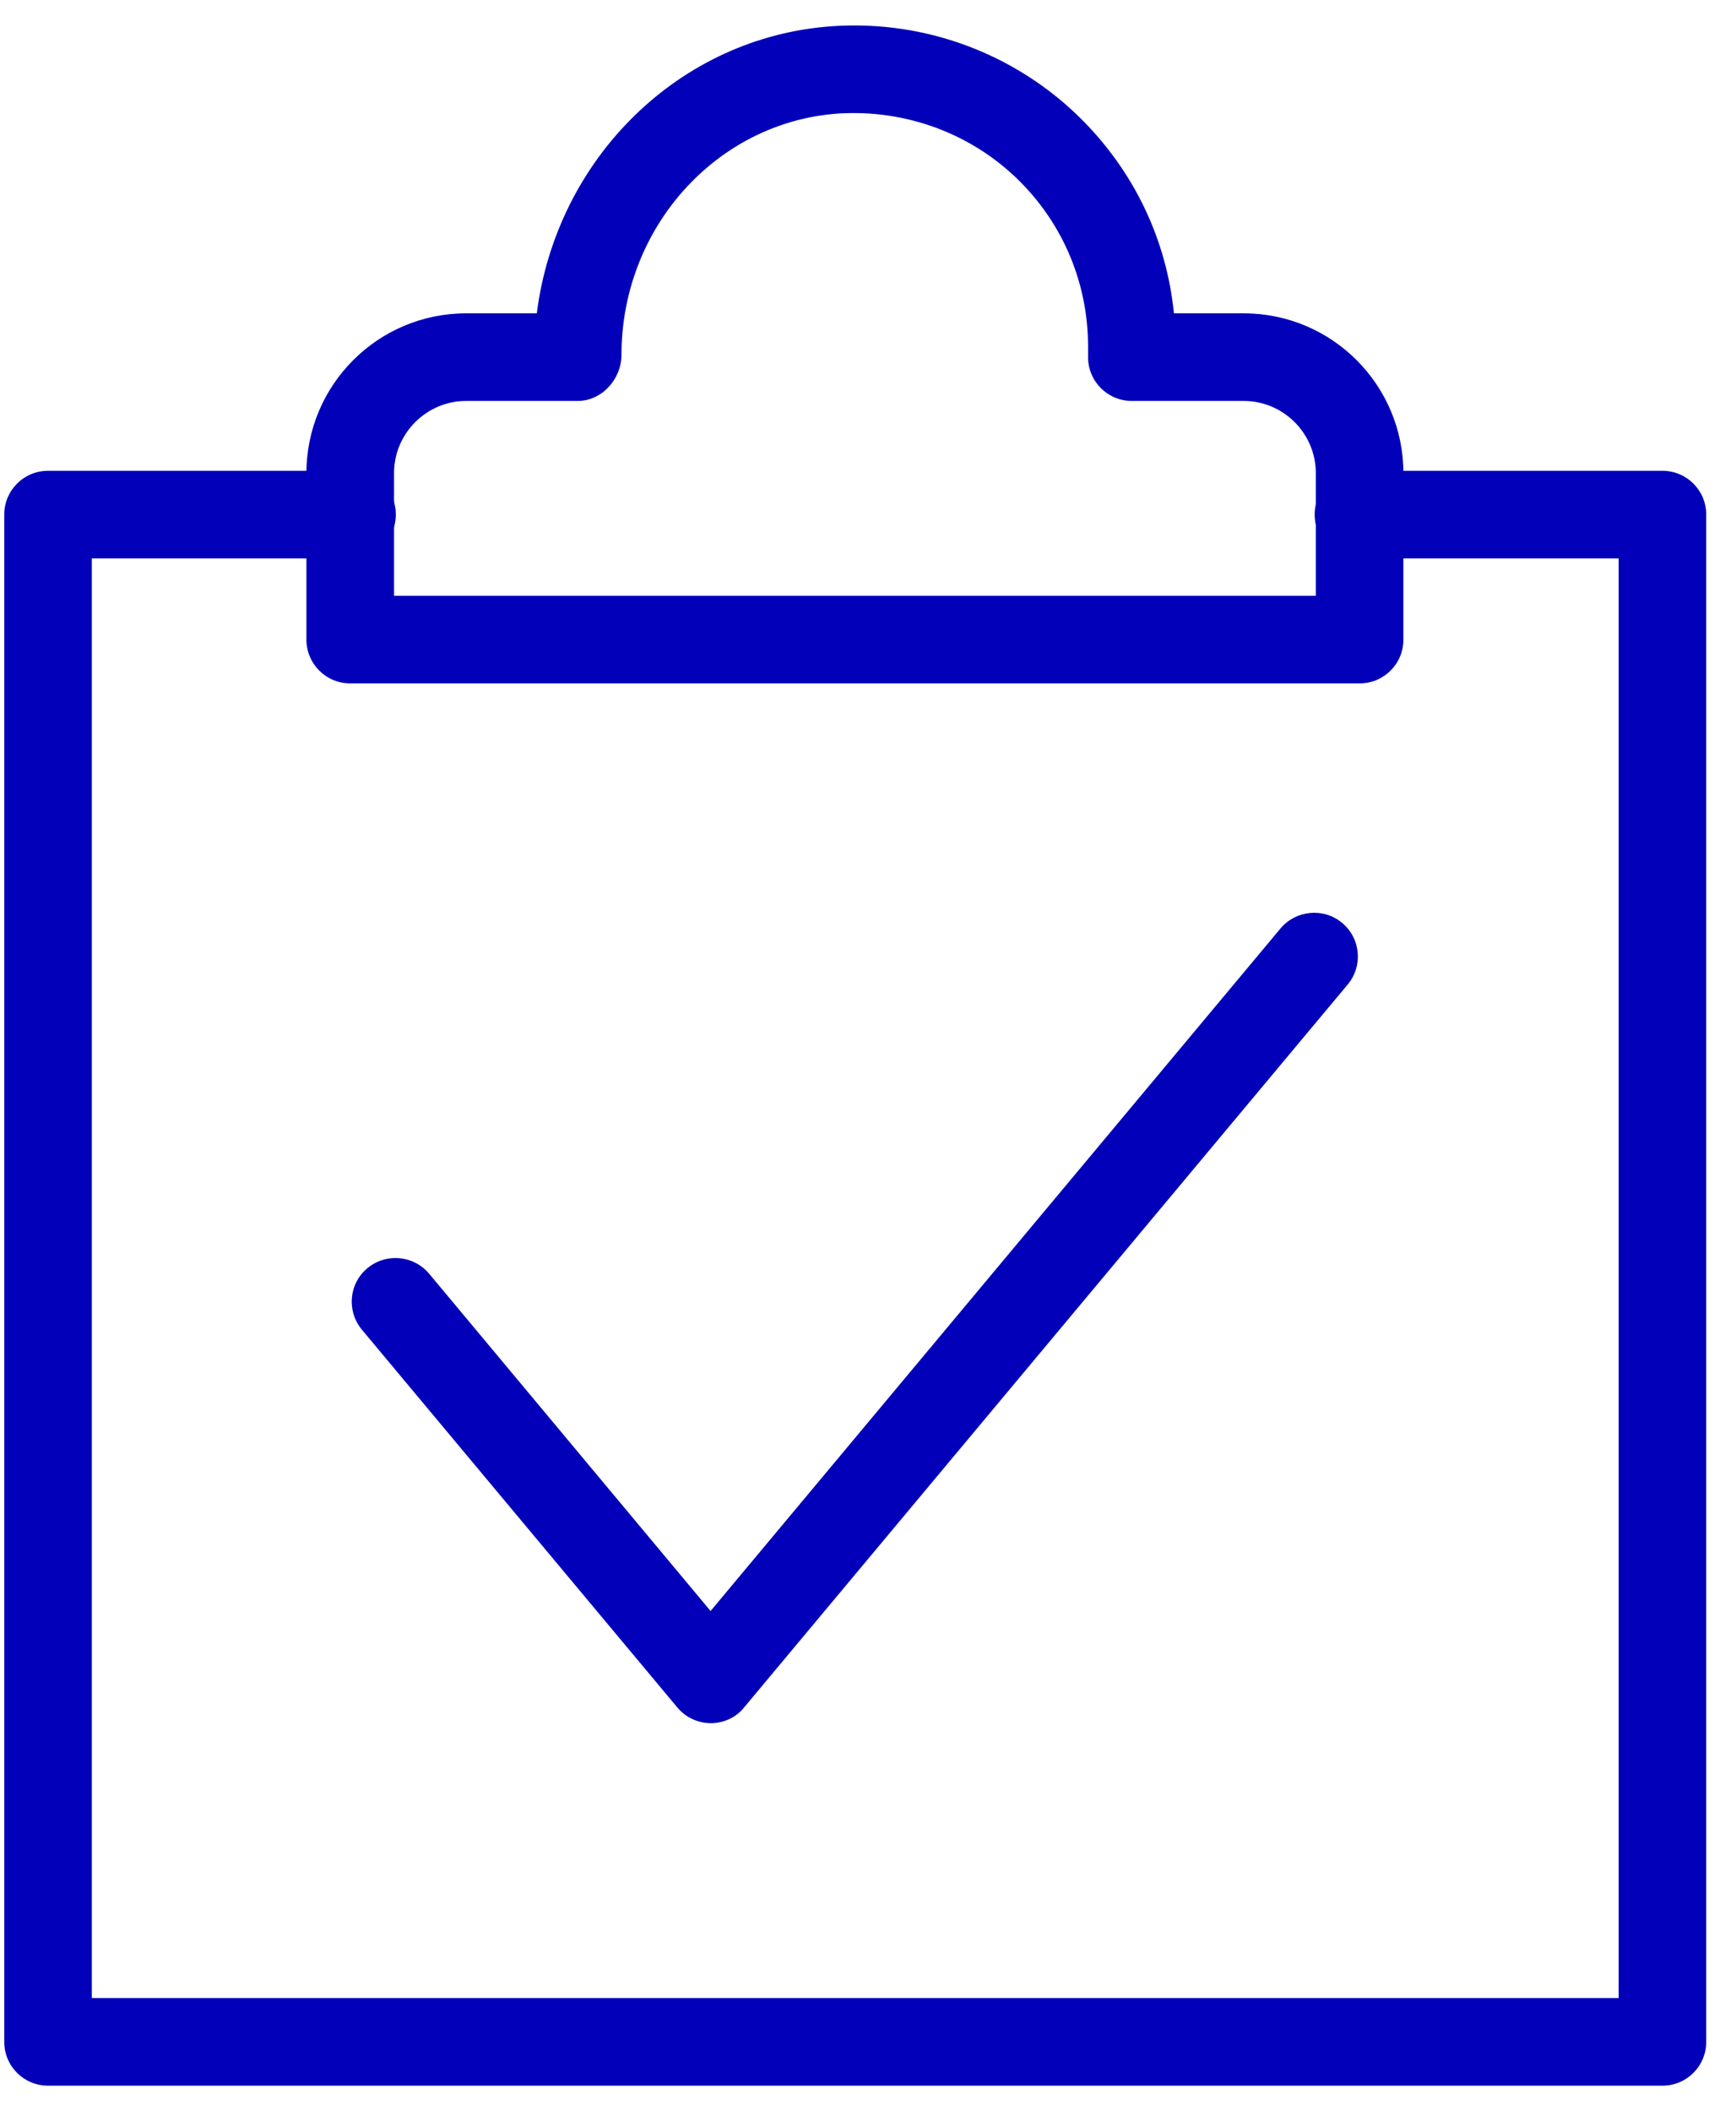
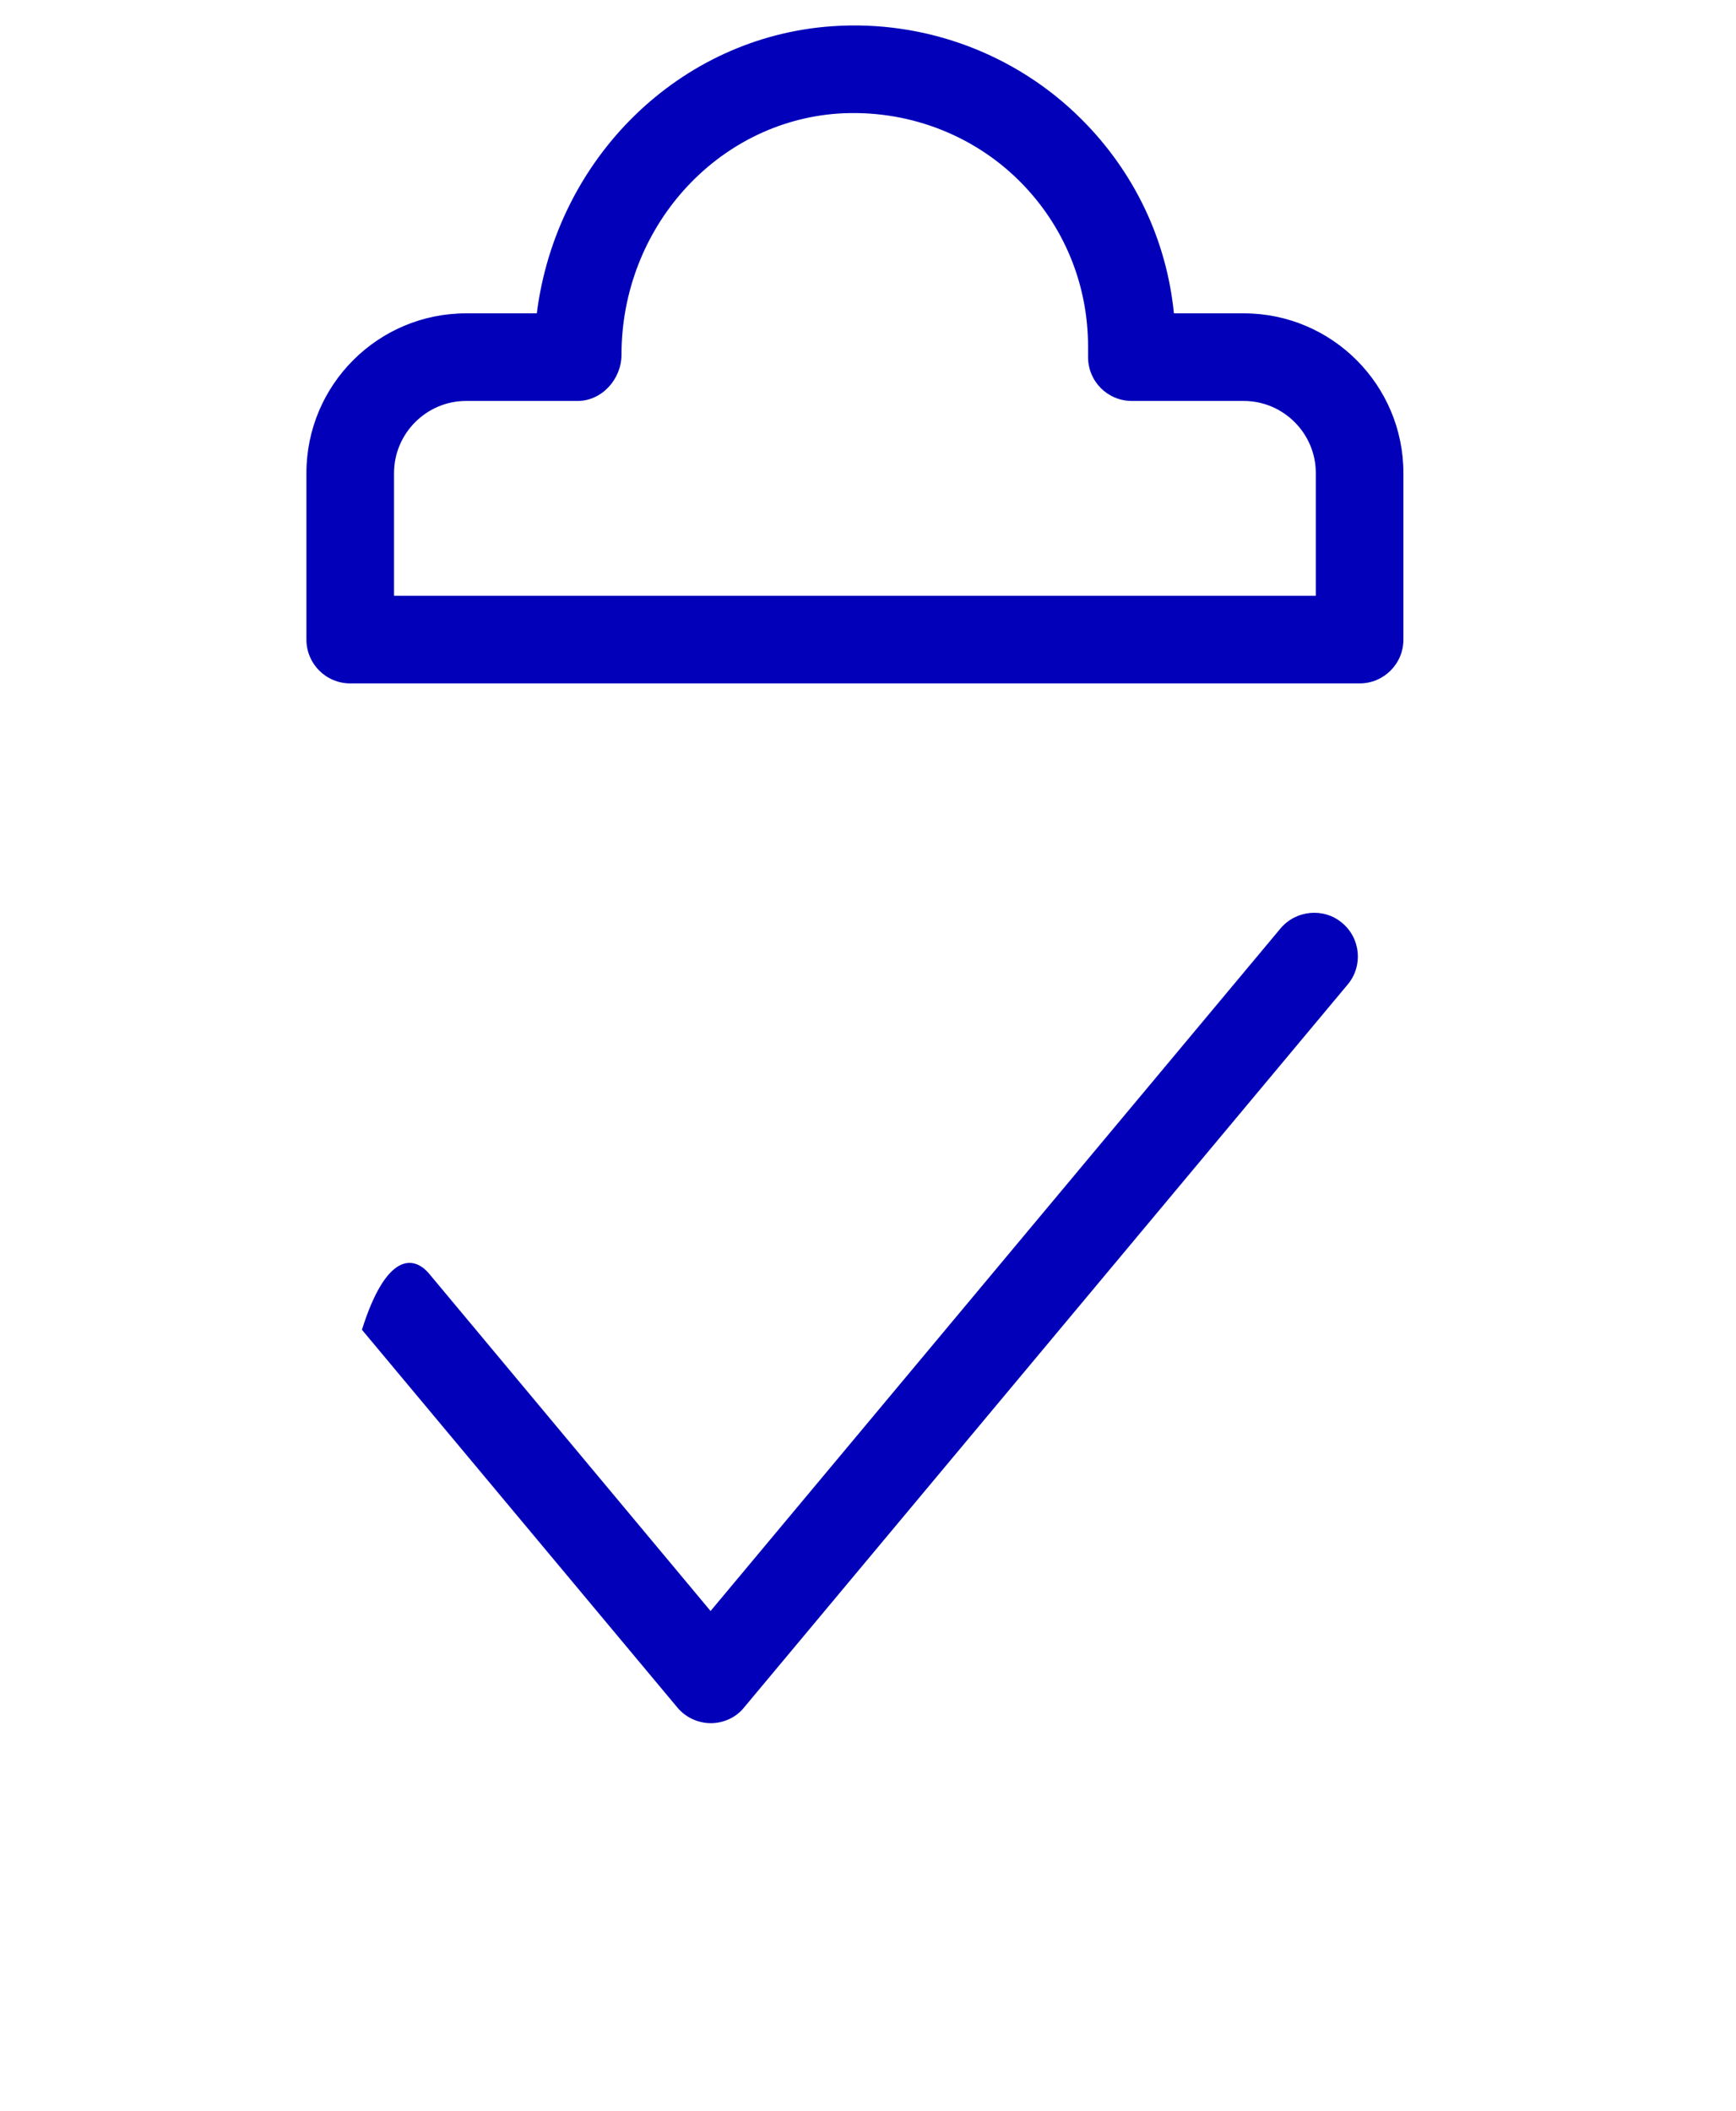
<svg xmlns="http://www.w3.org/2000/svg" width="51" height="62" viewBox="0 0 51 62" fill="none">
-   <path d="M20.883 50.606C20.506 50.606 20.137 50.435 19.897 50.143L10.633 39.052C10.178 38.503 10.247 37.697 10.796 37.242C11.345 36.788 12.151 36.865 12.606 37.405L20.875 47.312L37.619 27.266C38.073 26.726 38.888 26.649 39.428 27.103C39.977 27.558 40.046 28.373 39.592 28.913L21.861 50.143C21.63 50.435 21.261 50.606 20.883 50.606Z" fill="#0200B9" />
+   <path d="M20.883 50.606C20.506 50.606 20.137 50.435 19.897 50.143L10.633 39.052C11.345 36.788 12.151 36.865 12.606 37.405L20.875 47.312L37.619 27.266C38.073 26.726 38.888 26.649 39.428 27.103C39.977 27.558 40.046 28.373 39.592 28.913L21.861 50.143C21.63 50.435 21.261 50.606 20.883 50.606Z" fill="#0200B9" />
  <path d="M39.943 20.07H10.289C9.577 20.07 9.002 19.495 9.002 18.784V13.894C9.002 11.304 11.104 9.202 13.694 9.202H15.77C16.345 4.656 19.956 1.079 24.451 0.77C27.179 0.581 29.855 1.585 31.776 3.506C33.329 5.059 34.273 7.049 34.487 9.202H36.537C39.128 9.202 41.229 11.304 41.229 13.894V18.784C41.229 19.495 40.654 20.07 39.943 20.07ZM11.576 17.497H38.656V13.894C38.656 12.728 37.704 11.775 36.537 11.775H33.252C32.54 11.775 31.965 11.201 31.965 10.489V10.18C31.965 8.344 31.253 6.62 29.958 5.325C28.56 3.927 26.613 3.206 24.623 3.335C21.054 3.584 18.258 6.689 18.258 10.42C18.258 11.132 17.683 11.775 16.971 11.775H13.694C12.528 11.775 11.576 12.728 11.576 13.894V17.497Z" fill="#0200B9" />
-   <path d="M48.838 61.252H1.412C0.7 61.252 0.125 60.678 0.125 59.966V15.112C0.125 14.4 0.7 13.826 1.412 13.826H10.341C11.053 13.826 11.628 14.4 11.628 15.112C11.628 15.824 11.053 16.399 10.341 16.399H2.698V58.679H47.552V16.399H39.909C39.197 16.399 38.622 15.824 38.622 15.112C38.622 14.4 39.197 13.826 39.909 13.826H48.838C49.55 13.826 50.125 14.4 50.125 15.112V59.966C50.125 60.678 49.55 61.252 48.838 61.252Z" fill="#0200B9" />
</svg>